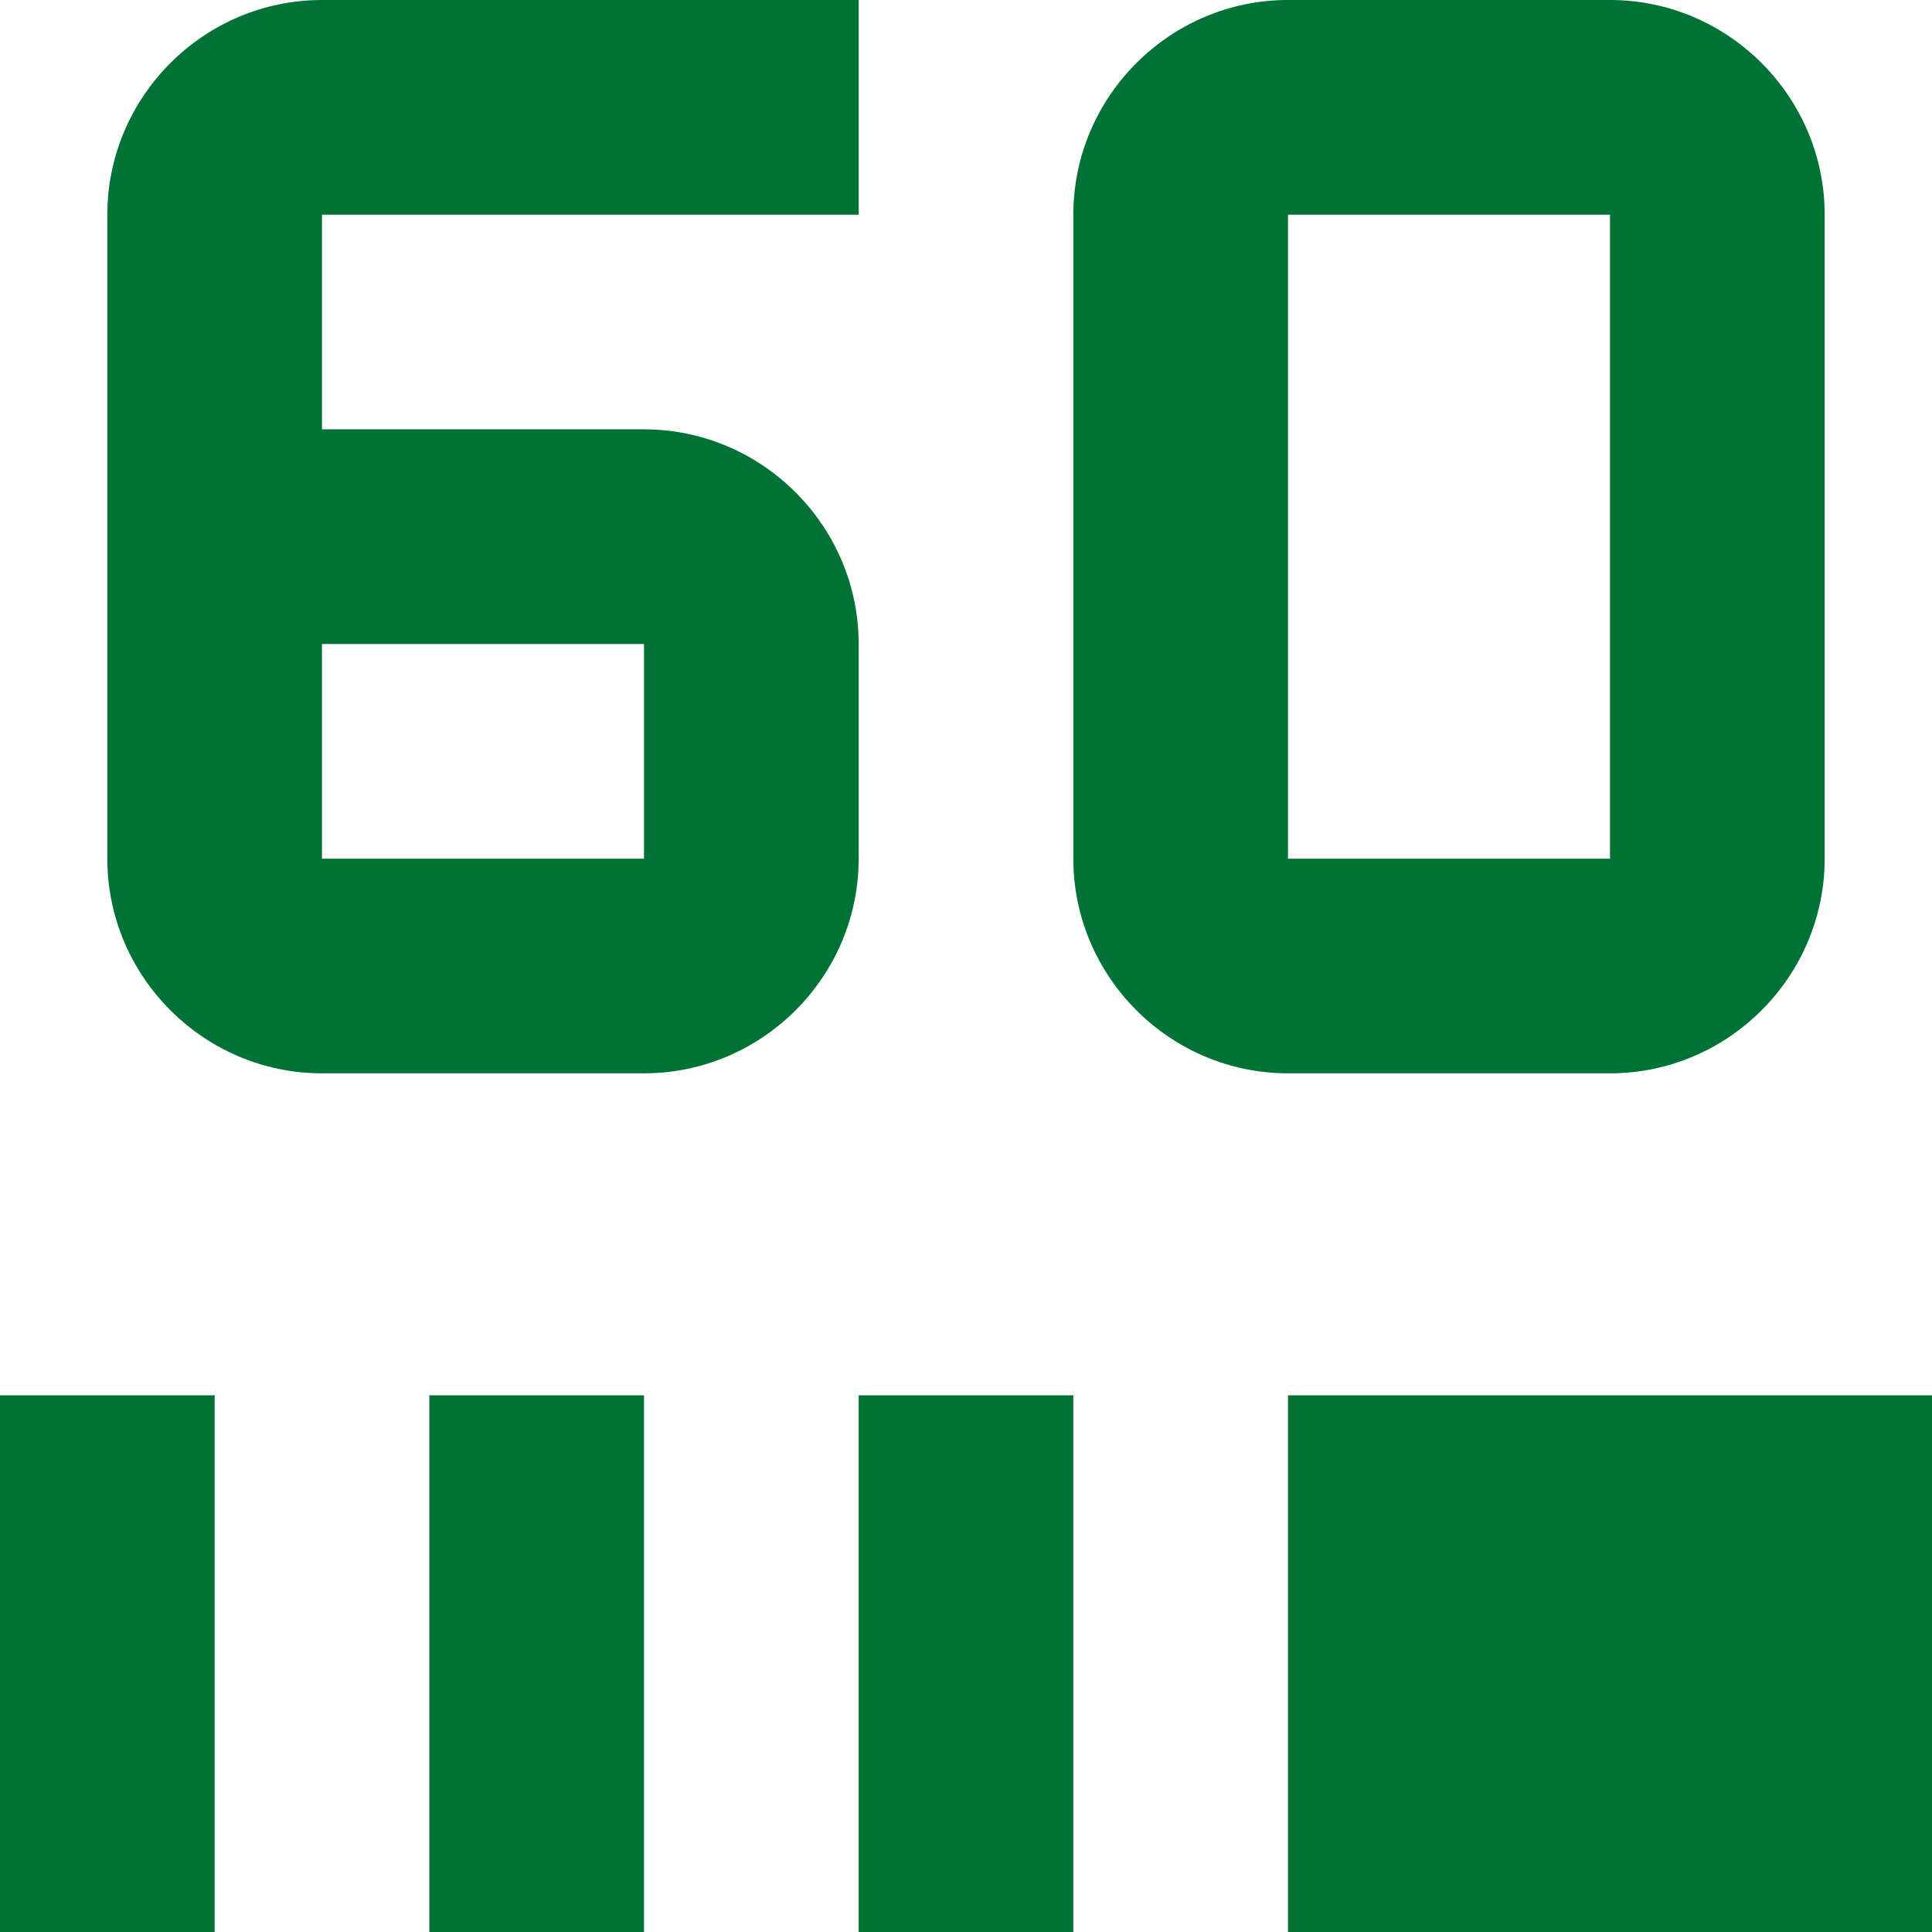
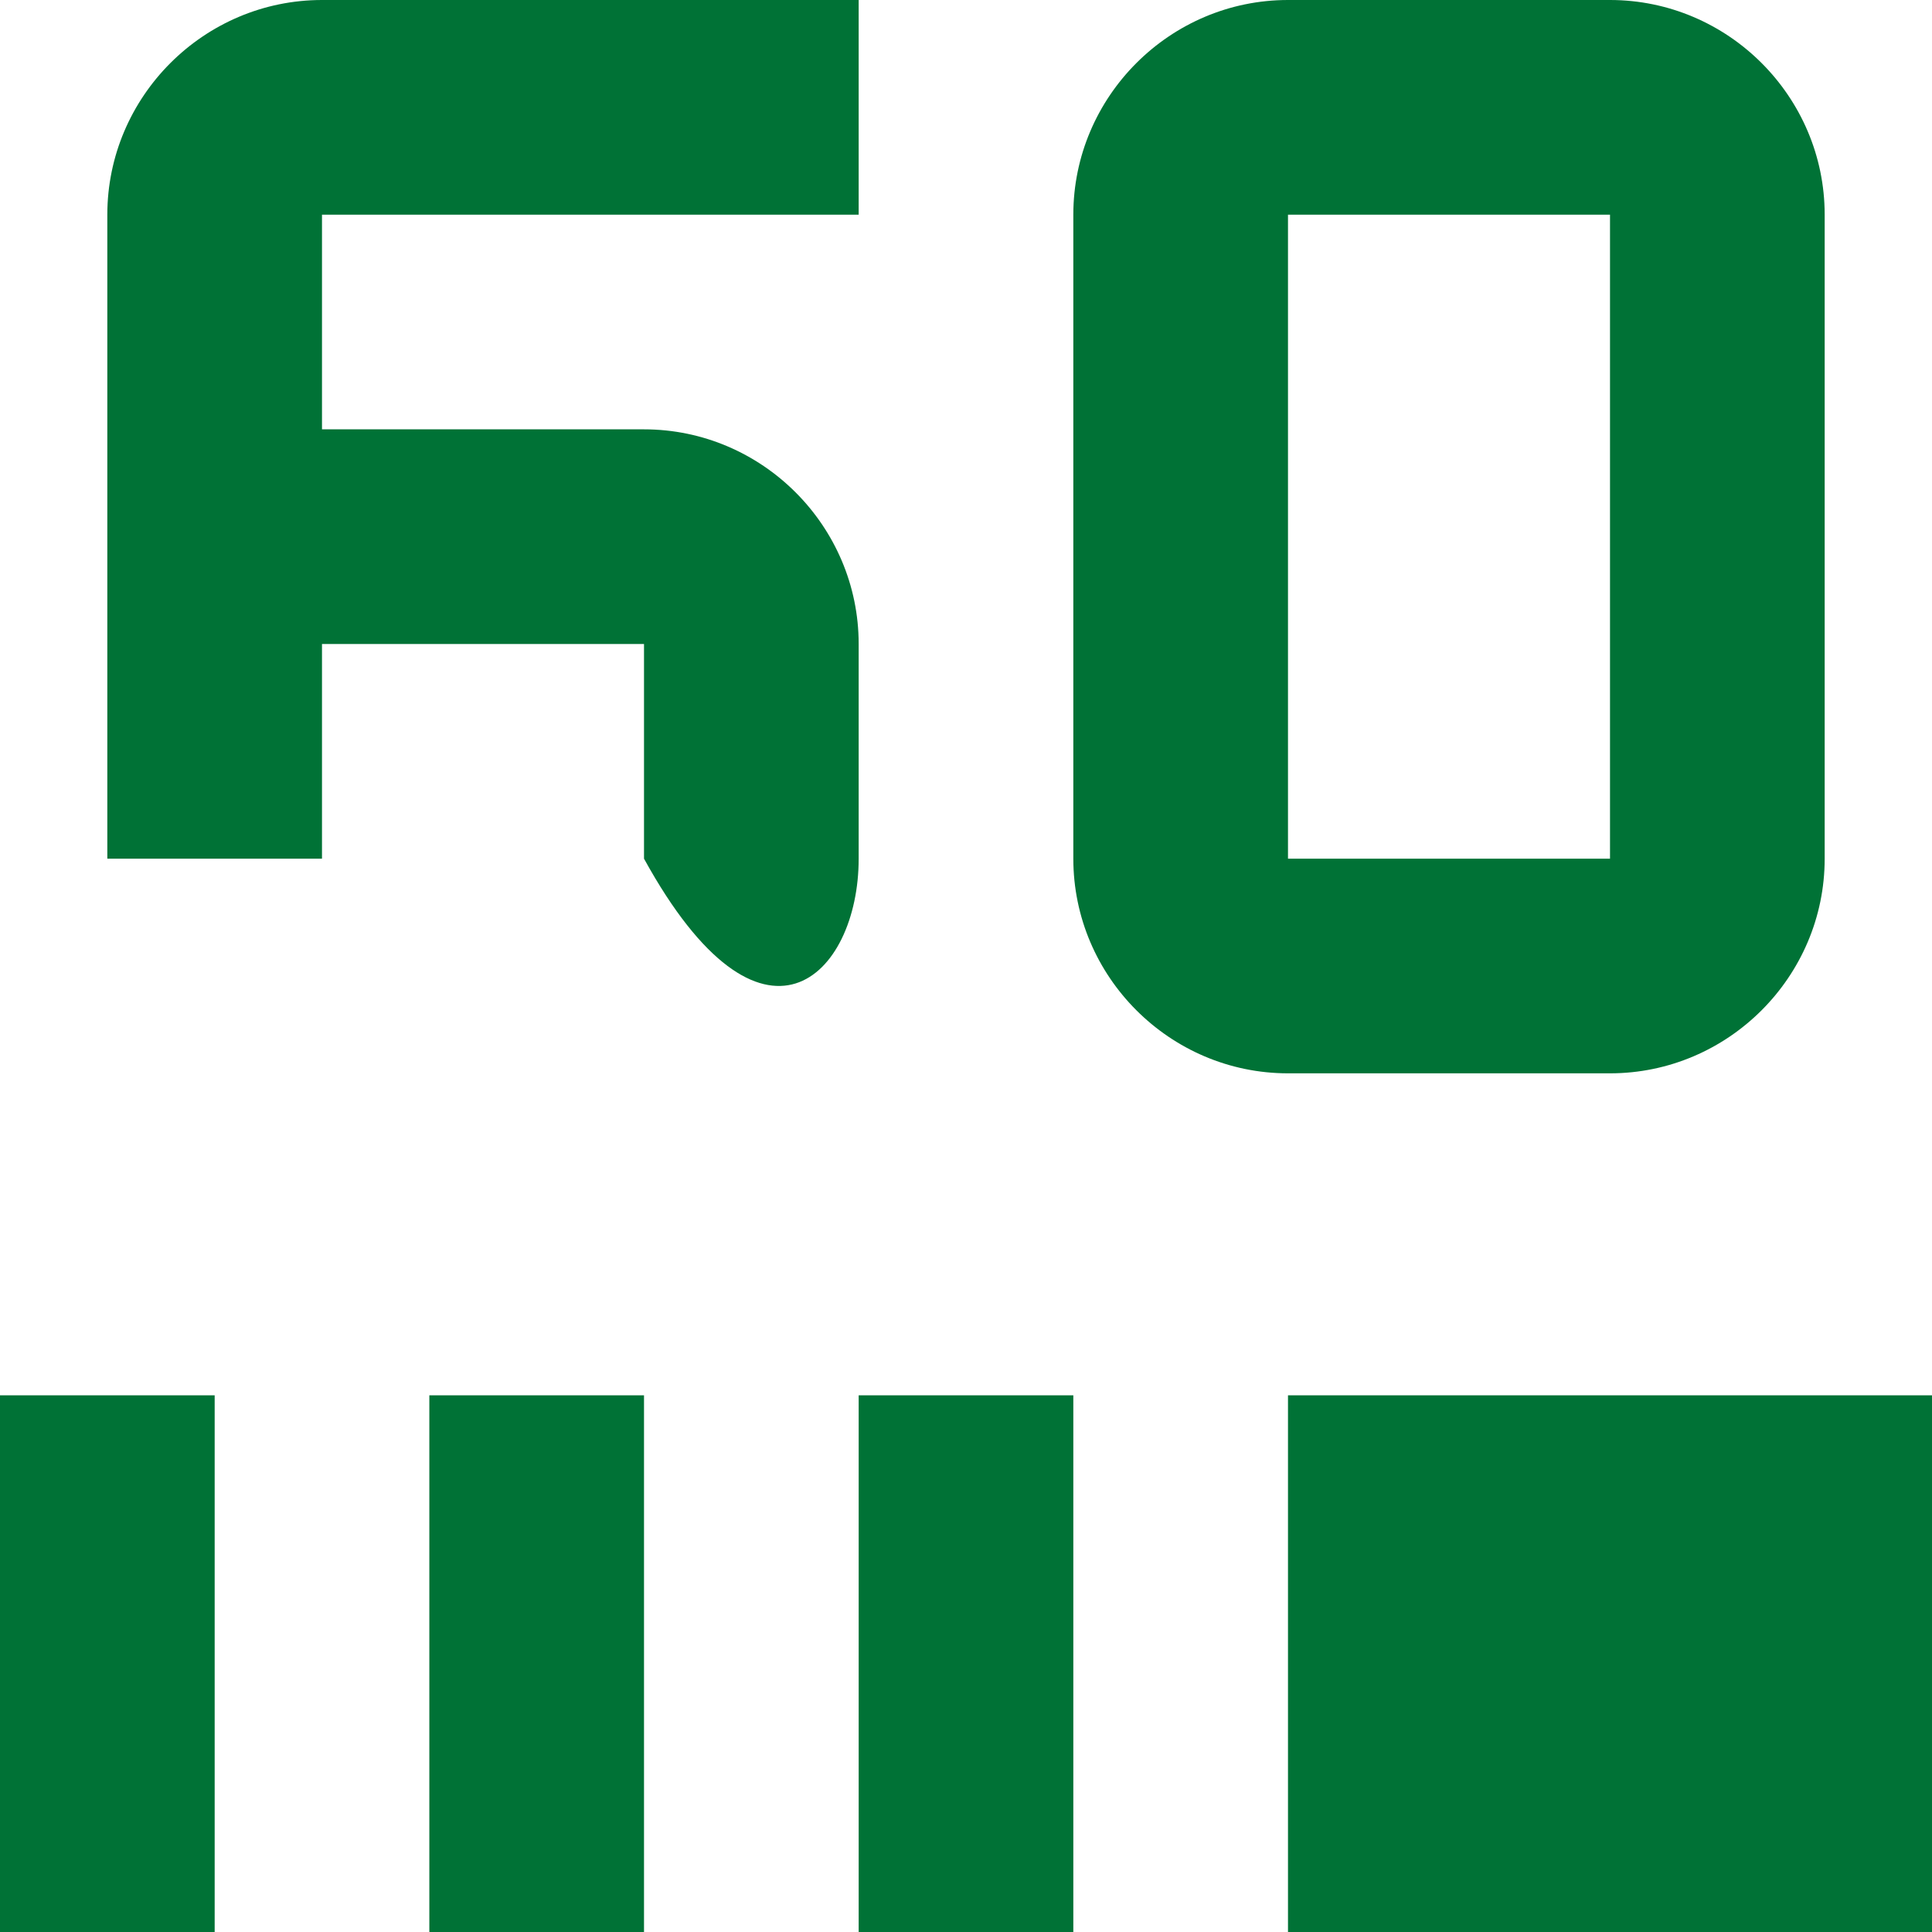
<svg xmlns="http://www.w3.org/2000/svg" width="98" height="98" viewBox="0 0 98 98" fill="none">
-   <path d="M81.667 10.889V43.556H65.333V10.889H81.667ZM81.667 0H65.333C59.344 0 54.444 4.9 54.444 10.889V43.556C54.444 49.544 59.344 54.444 65.333 54.444H81.667C87.656 54.444 92.556 49.544 92.556 43.556V10.889C92.556 4.9 87.656 0 81.667 0ZM43.556 10.889V0H16.333C10.344 0 5.444 4.9 5.444 10.889V43.556C5.444 49.544 10.344 54.444 16.333 54.444H32.667C38.656 54.444 43.556 49.544 43.556 43.556V32.667C43.556 26.678 38.656 21.778 32.667 21.778H16.333V10.889H43.556ZM32.667 32.667V43.556H16.333V32.667H32.667ZM10.889 98H0V70.778H10.889V98ZM32.667 98H21.778V70.778H32.667V98ZM54.444 98H43.556V70.778H54.444V98ZM98 98H65.333V70.778H98V98Z" fill="#007236" />
+   <path d="M81.667 10.889V43.556H65.333V10.889H81.667ZM81.667 0H65.333C59.344 0 54.444 4.9 54.444 10.889V43.556C54.444 49.544 59.344 54.444 65.333 54.444H81.667C87.656 54.444 92.556 49.544 92.556 43.556V10.889C92.556 4.9 87.656 0 81.667 0ZM43.556 10.889V0H16.333C10.344 0 5.444 4.9 5.444 10.889V43.556H32.667C38.656 54.444 43.556 49.544 43.556 43.556V32.667C43.556 26.678 38.656 21.778 32.667 21.778H16.333V10.889H43.556ZM32.667 32.667V43.556H16.333V32.667H32.667ZM10.889 98H0V70.778H10.889V98ZM32.667 98H21.778V70.778H32.667V98ZM54.444 98H43.556V70.778H54.444V98ZM98 98H65.333V70.778H98V98Z" fill="#007236" />
</svg>